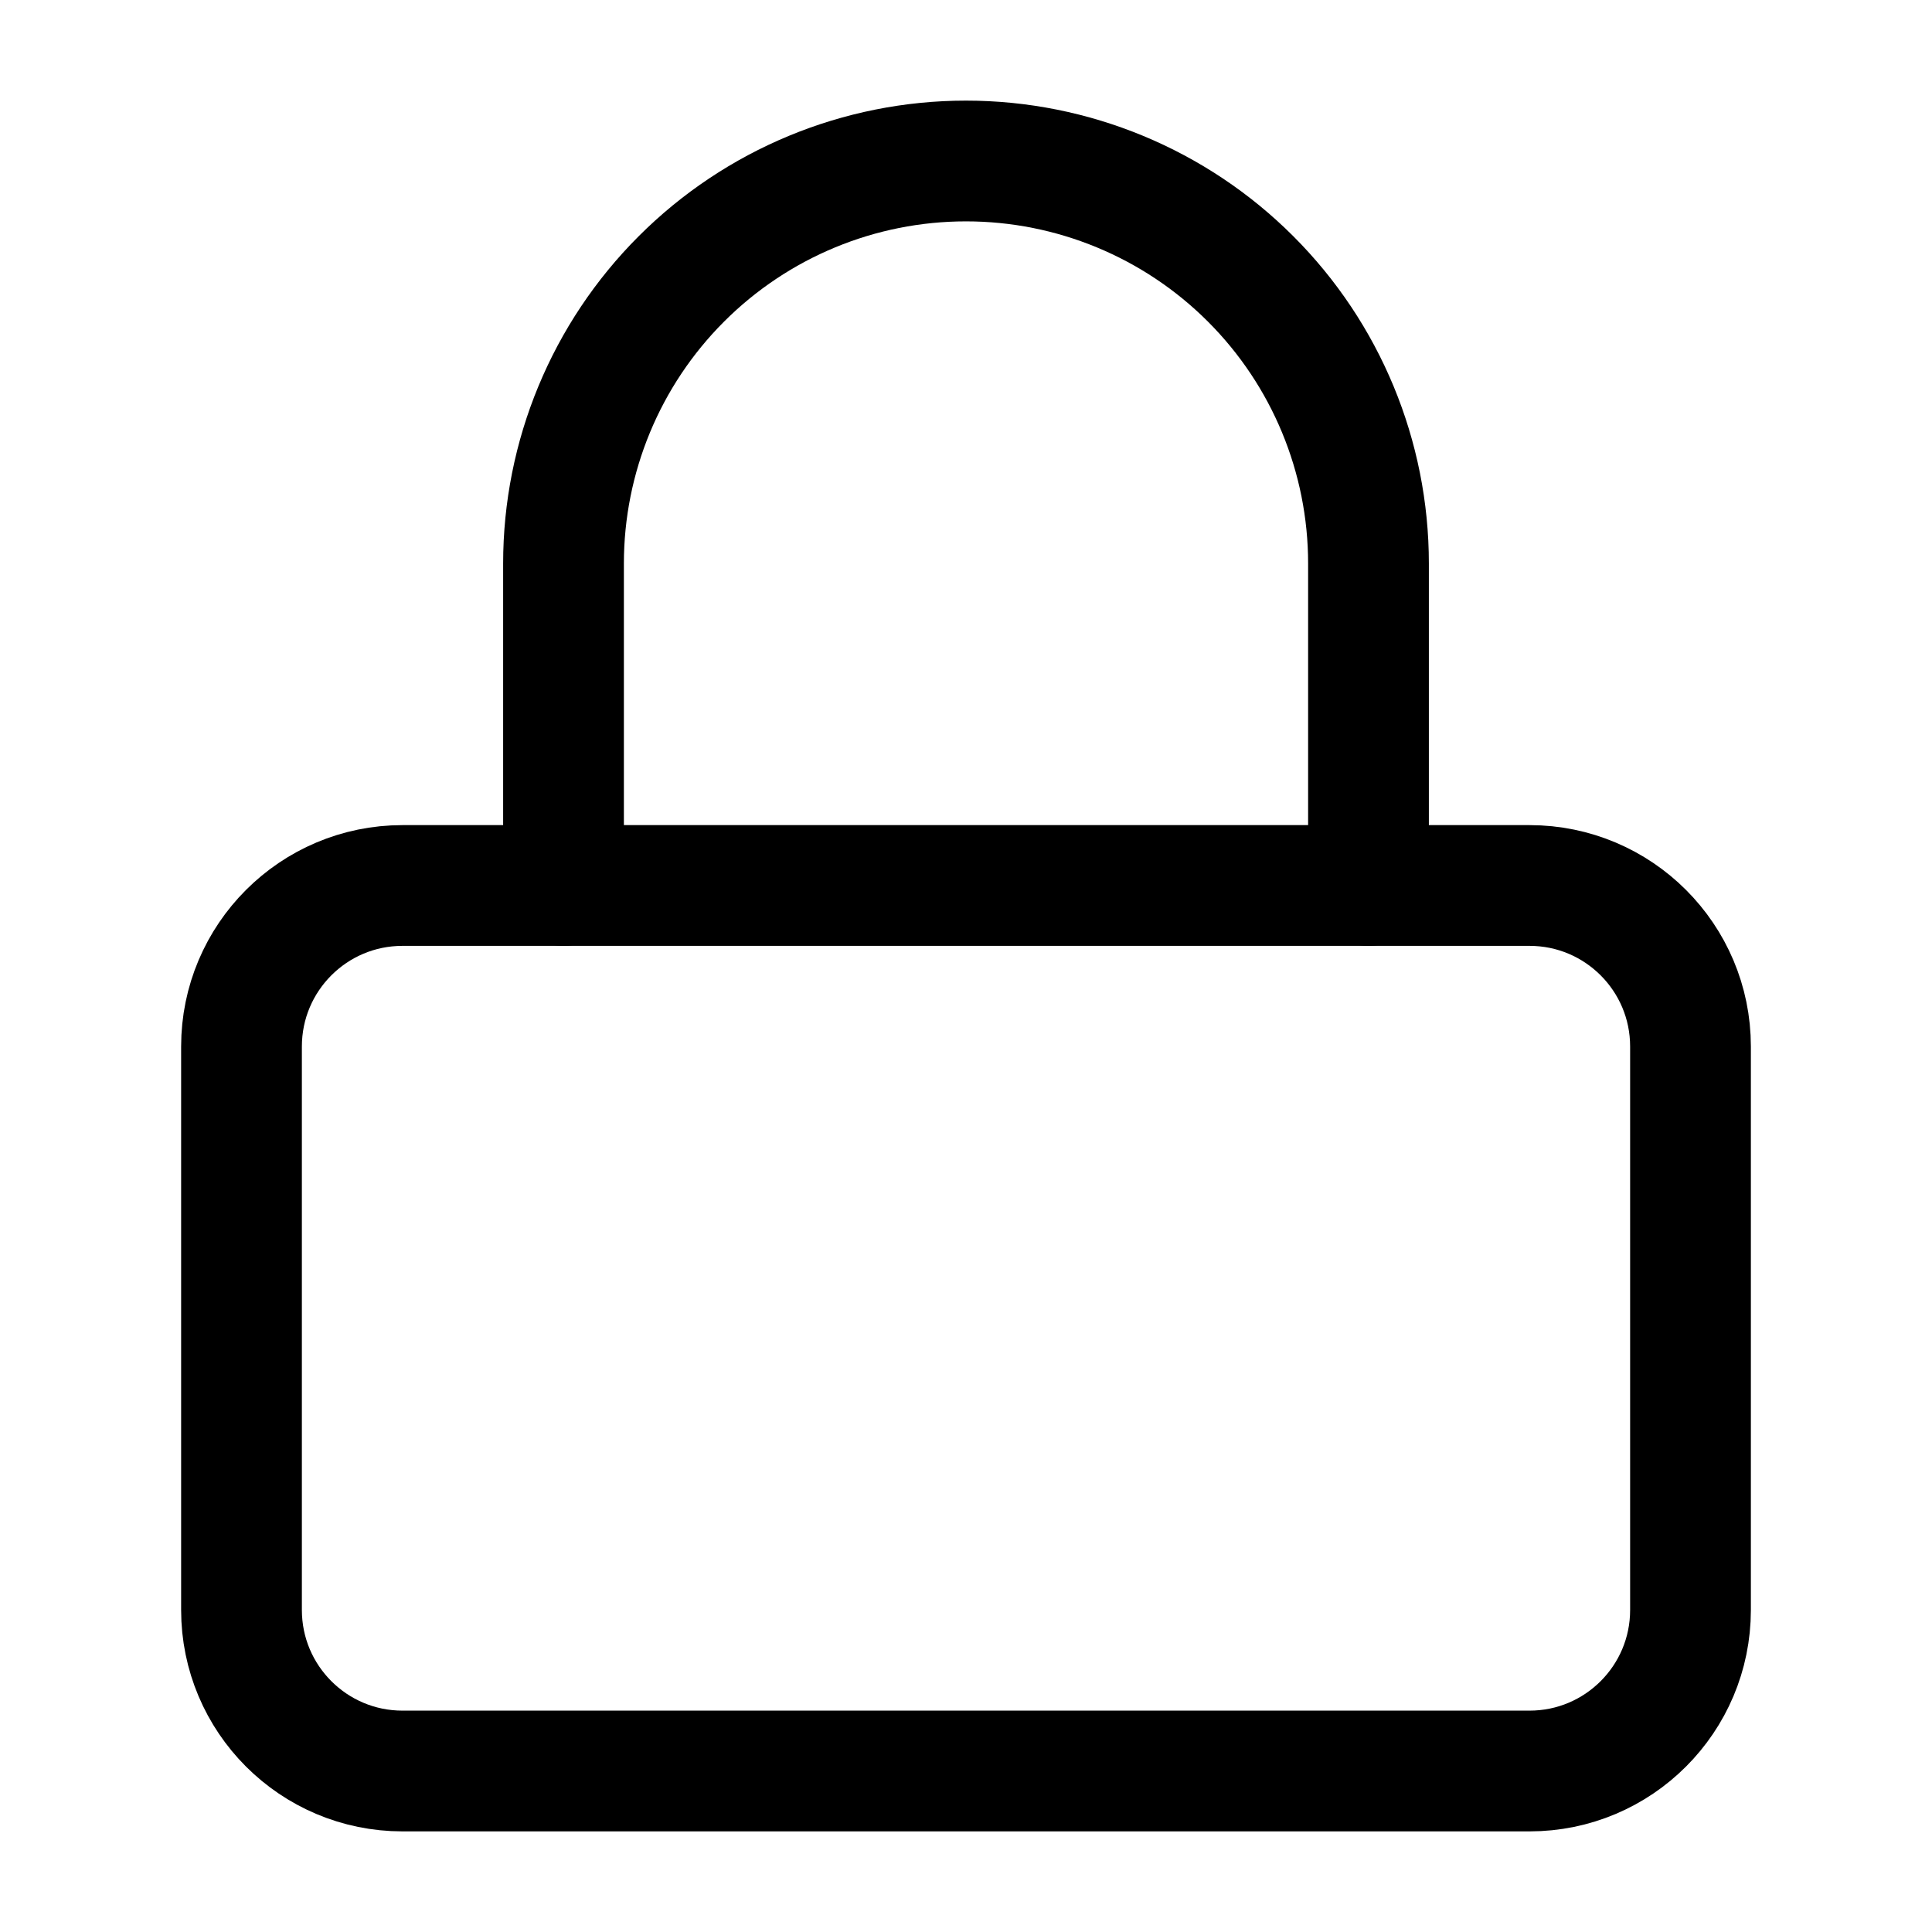
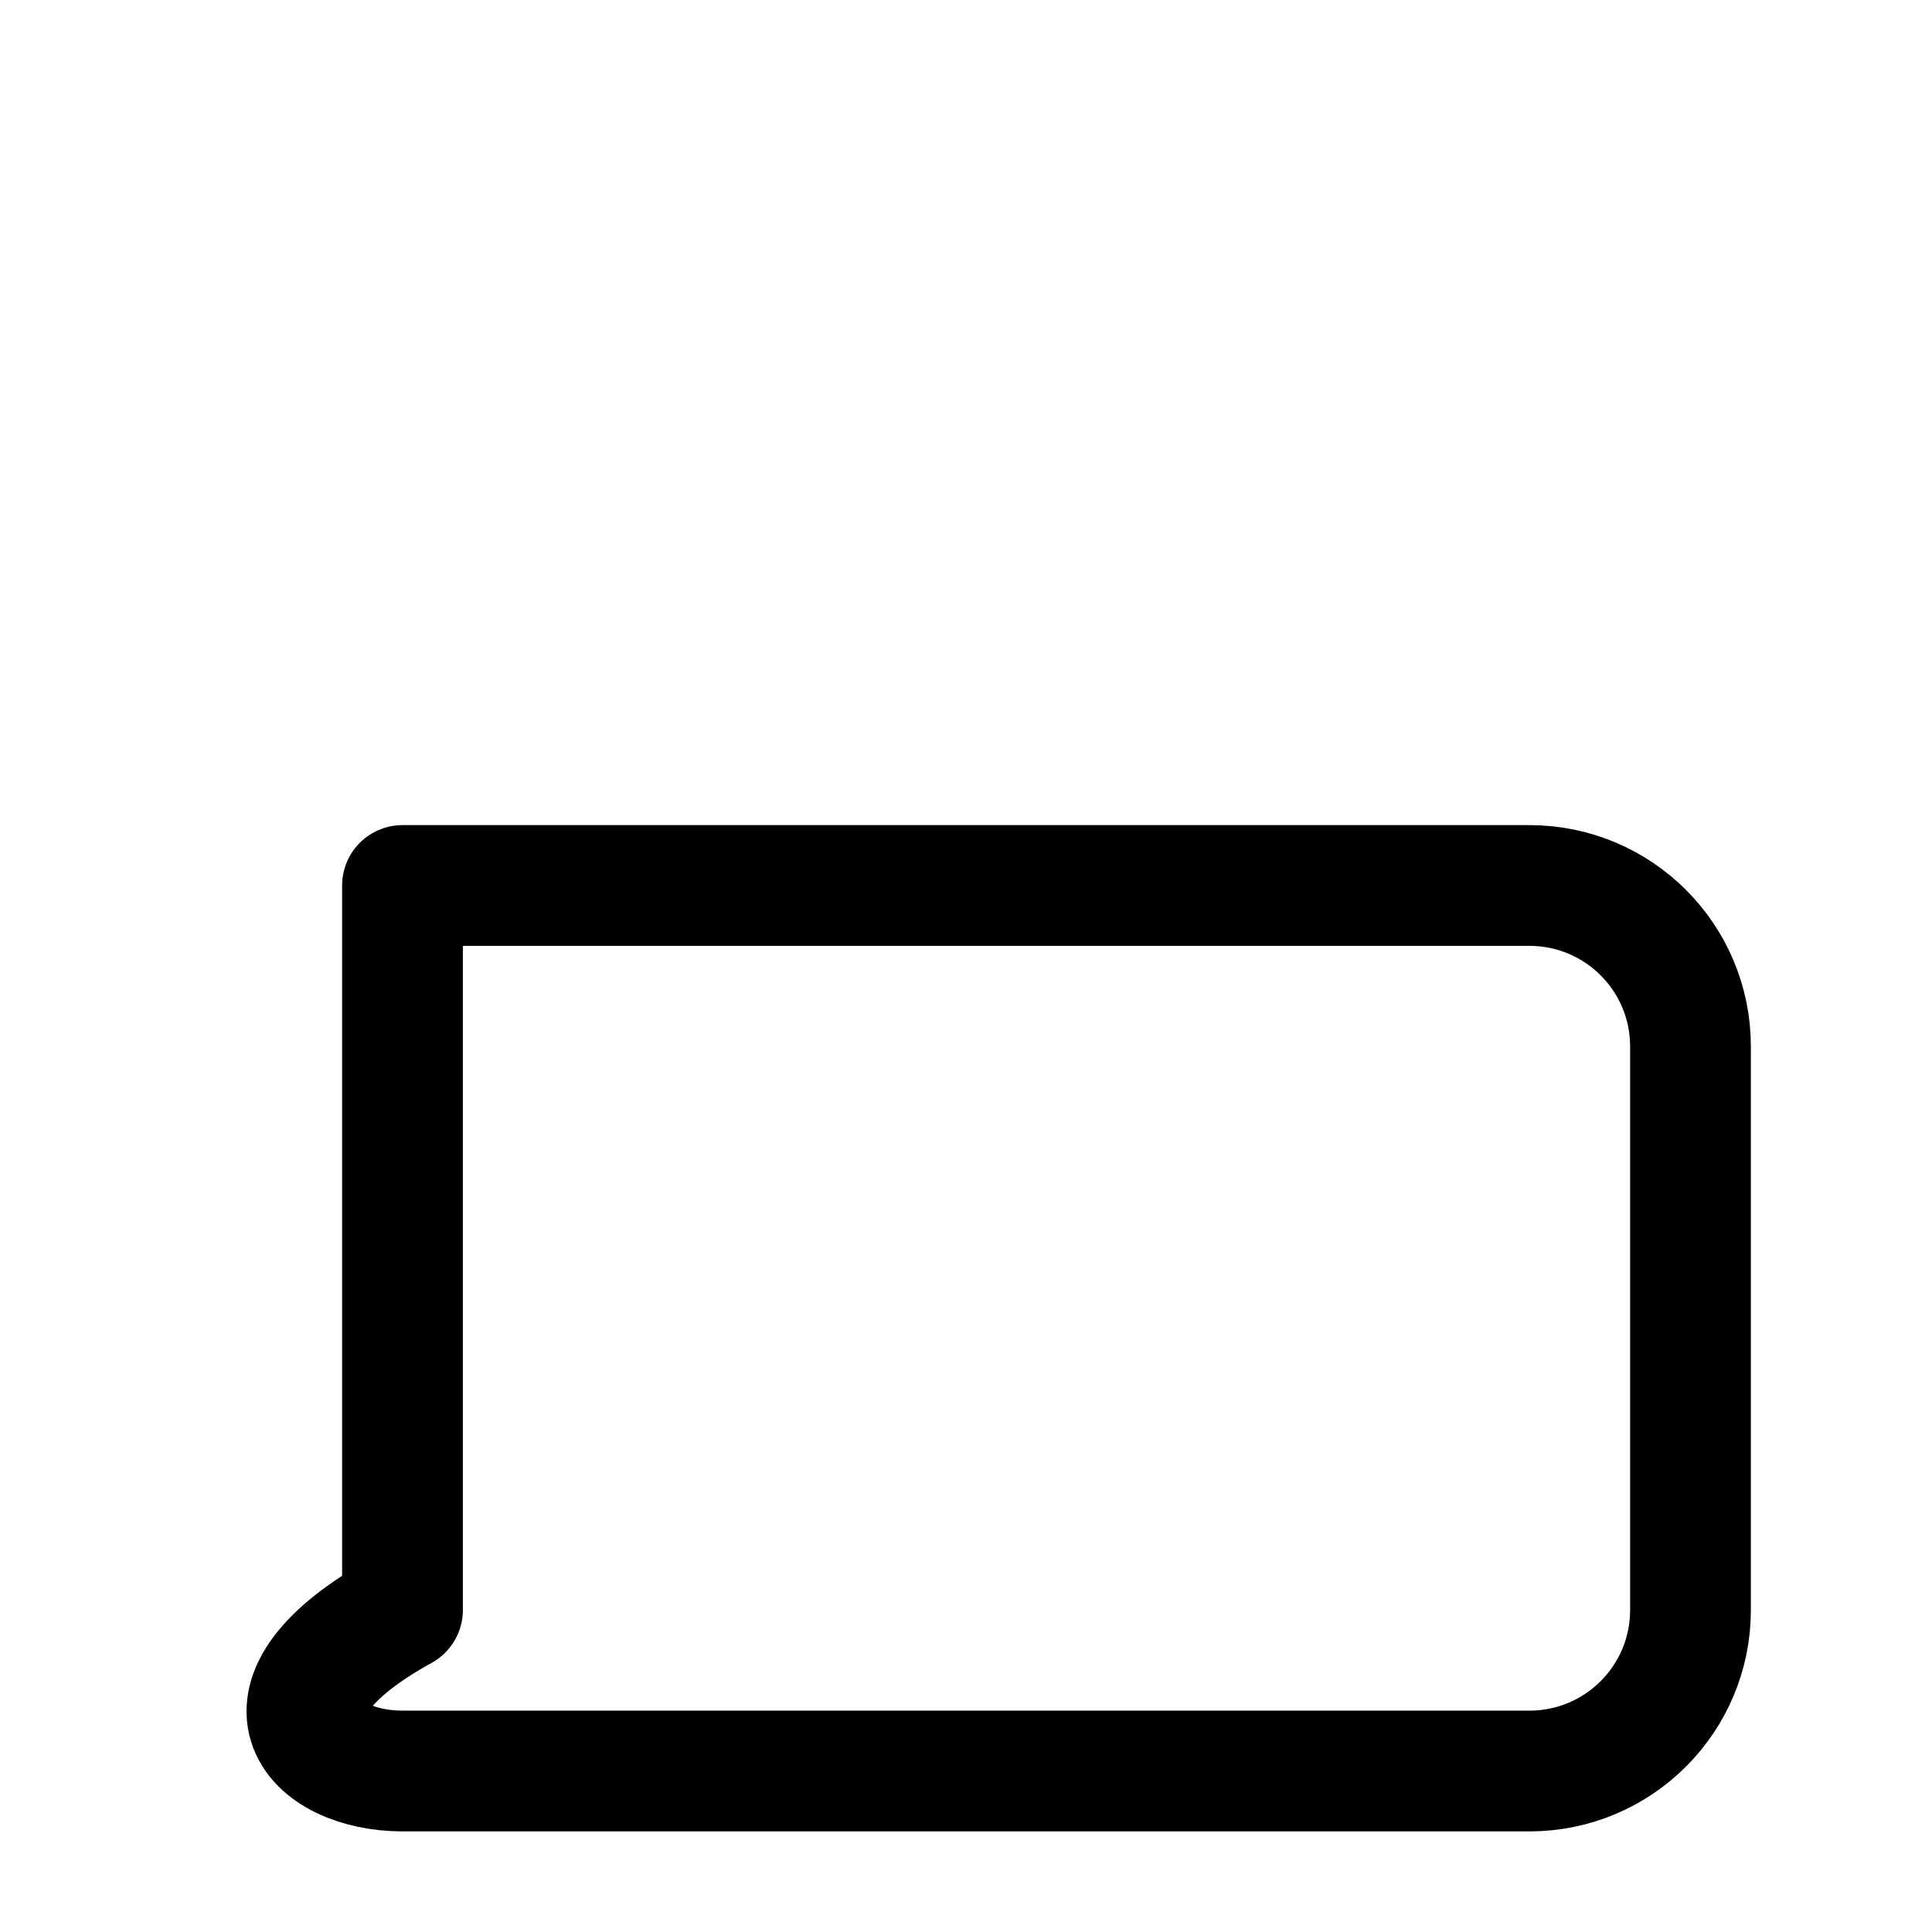
<svg xmlns="http://www.w3.org/2000/svg" width="64" height="64" viewBox="0 0 64 64" fill="none">
-   <path d="M50.667 29.333H13.333C10.388 29.333 8 31.721 8 34.667V53.333C8 56.279 10.388 58.667 13.333 58.667H50.667C53.612 58.667 56 56.279 56 53.333V34.667C56 31.721 53.612 29.333 50.667 29.333Z" stroke="black" stroke-width="4" stroke-linecap="round" stroke-linejoin="round" />
-   <path d="M18.667 29.333V18.667C18.667 15.13 20.071 11.739 22.572 9.239C25.072 6.738 28.464 5.333 32 5.333C35.536 5.333 38.928 6.738 41.428 9.239C43.929 11.739 45.333 15.13 45.333 18.667V29.333" stroke="black" stroke-width="4" stroke-linecap="round" stroke-linejoin="round" />
+   <path d="M50.667 29.333H13.333V53.333C8 56.279 10.388 58.667 13.333 58.667H50.667C53.612 58.667 56 56.279 56 53.333V34.667C56 31.721 53.612 29.333 50.667 29.333Z" stroke="black" stroke-width="4" stroke-linecap="round" stroke-linejoin="round" />
</svg>